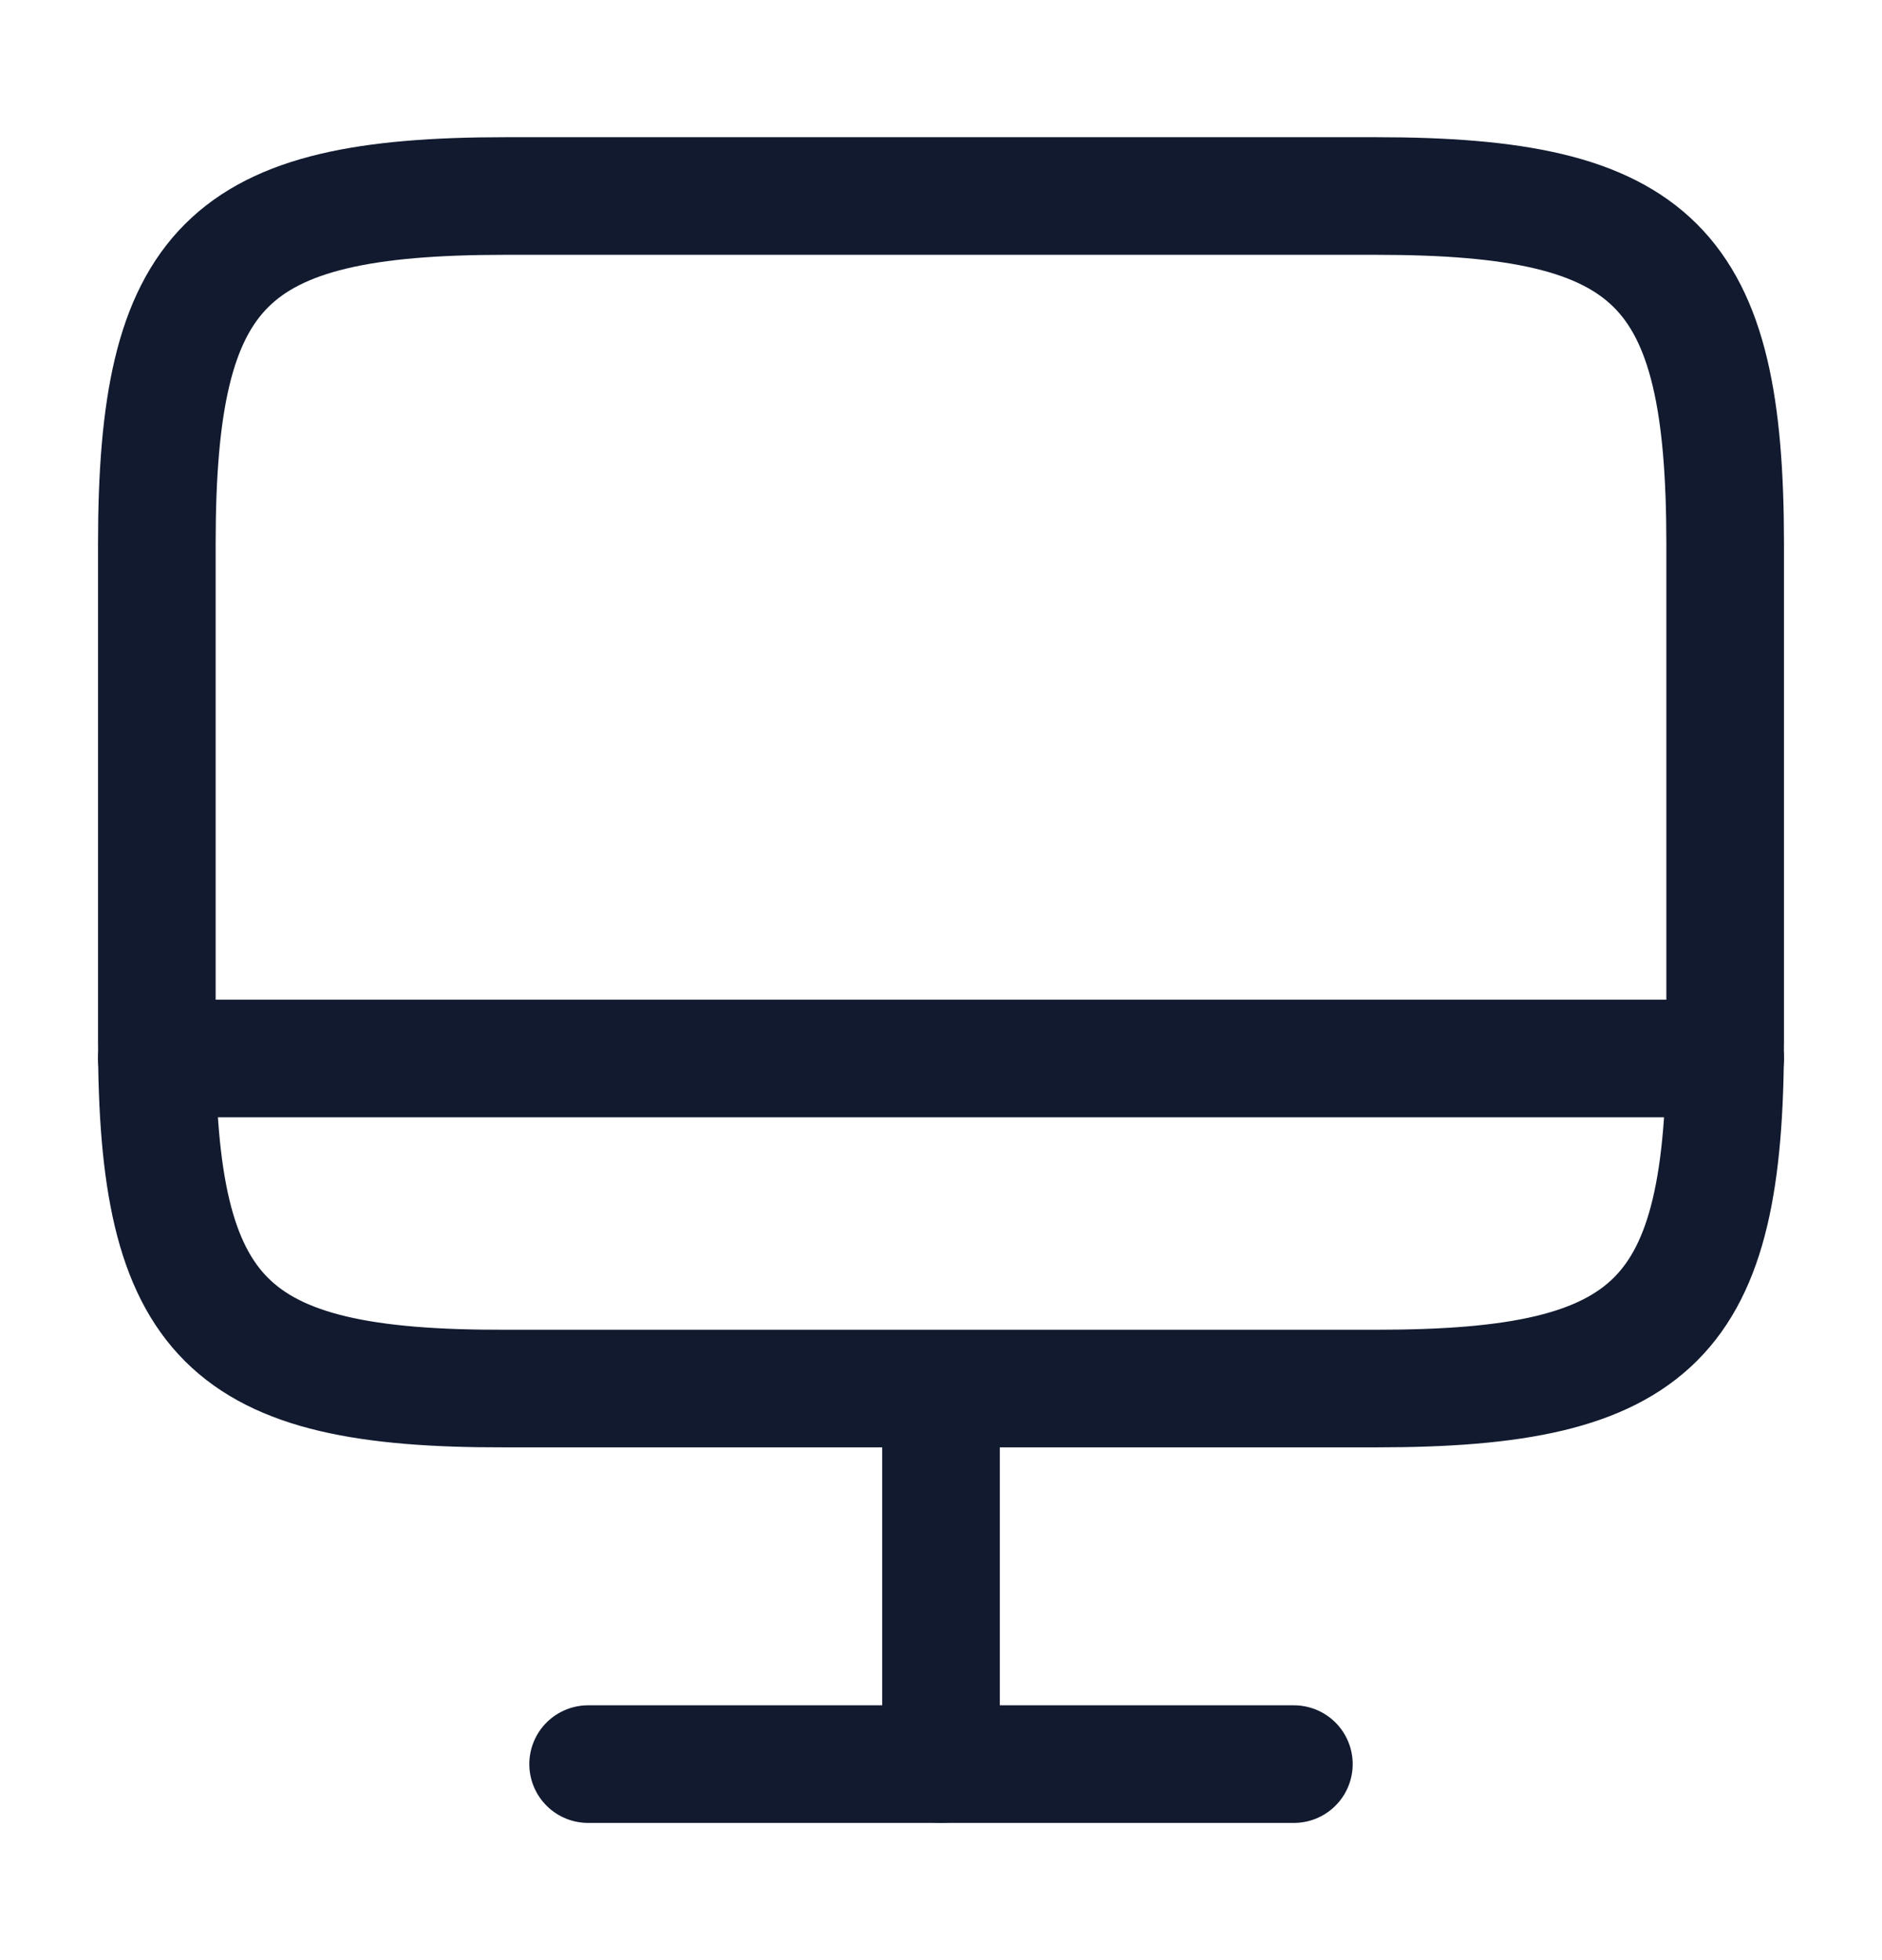
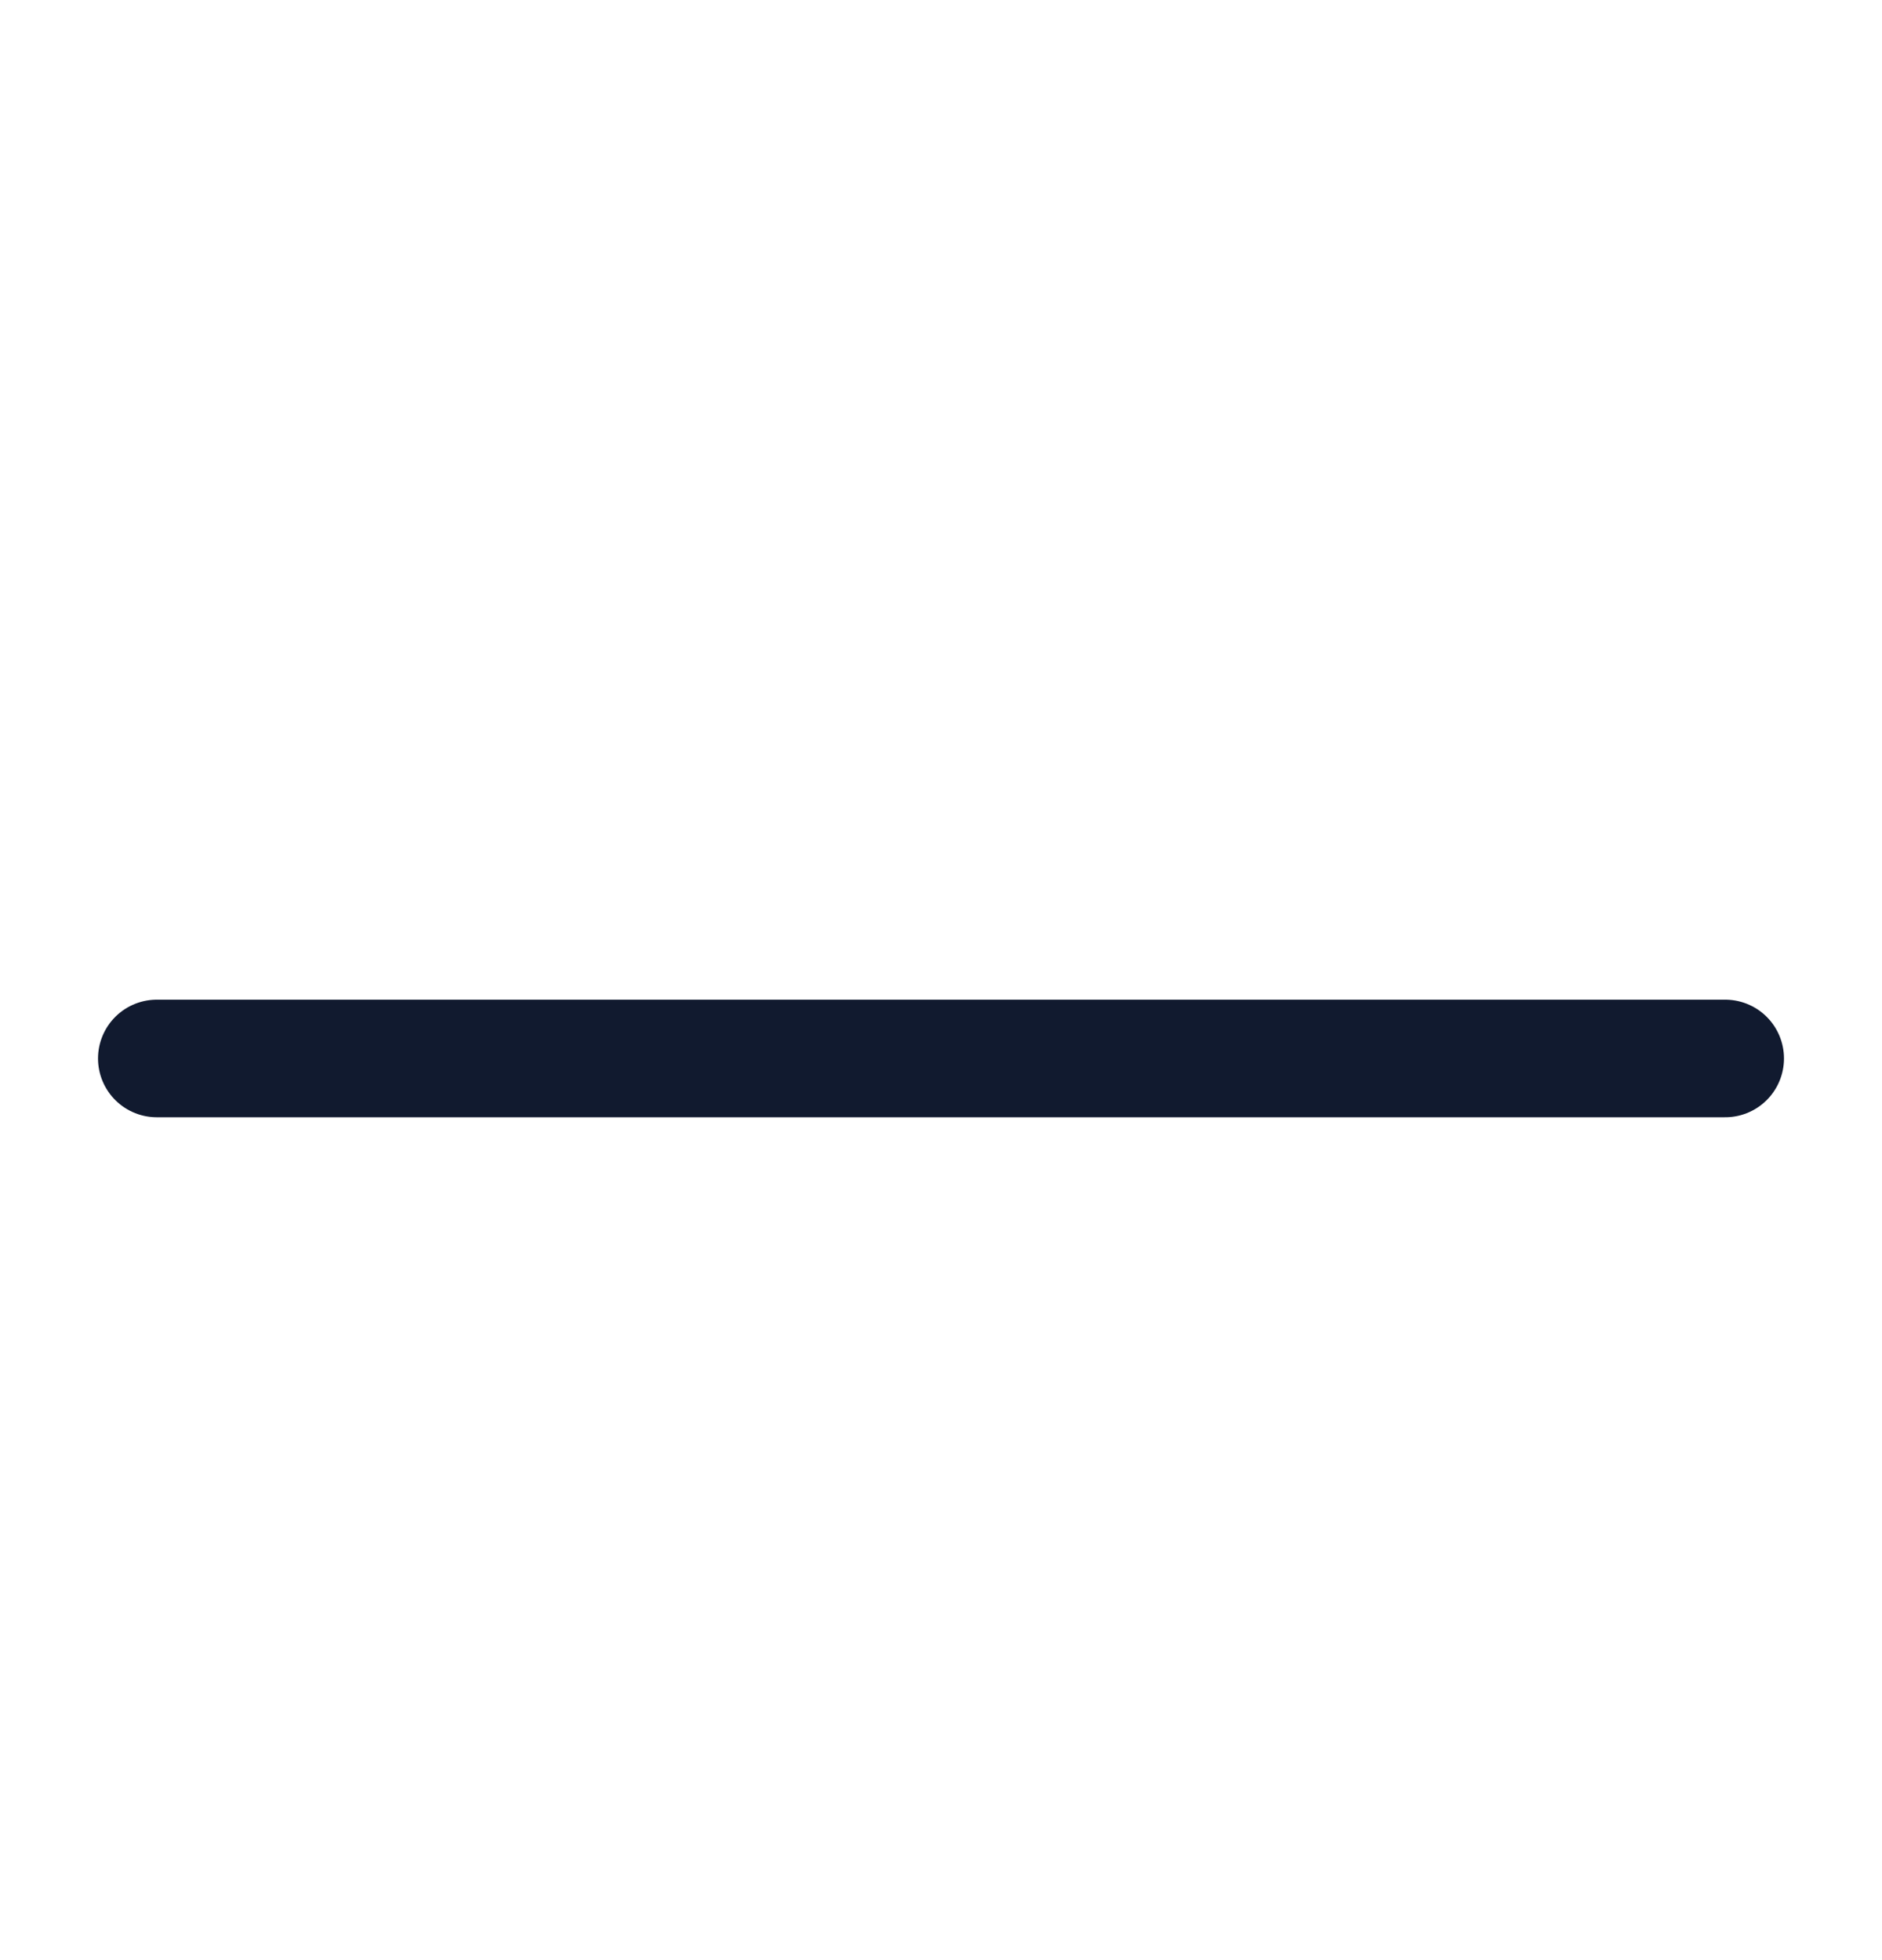
<svg xmlns="http://www.w3.org/2000/svg" width="24" height="25" viewBox="0 0 24 25" fill="none">
-   <path d="M6.44 2.5H17.55C21.11 2.5 22 3.39 22 6.94V13.27C22 16.83 21.11 17.71 17.56 17.71H6.44C2.89 17.72 2 16.83 2 13.28V6.94C2 3.39 2.89 2.5 6.44 2.5Z" stroke="#111A2F" stroke-width="1.5" stroke-linecap="round" stroke-linejoin="round" />
-   <path d="M12 17.72V22.5" stroke="#111A2F" stroke-width="1.5" stroke-linecap="round" stroke-linejoin="round" />
  <path d="M2 13.5H22" stroke="#111A2F" stroke-width="1.5" stroke-linecap="round" stroke-linejoin="round" />
-   <path d="M7.5 22.5H16.5" stroke="#111A2F" stroke-width="1.5" stroke-linecap="round" stroke-linejoin="round" />
</svg>